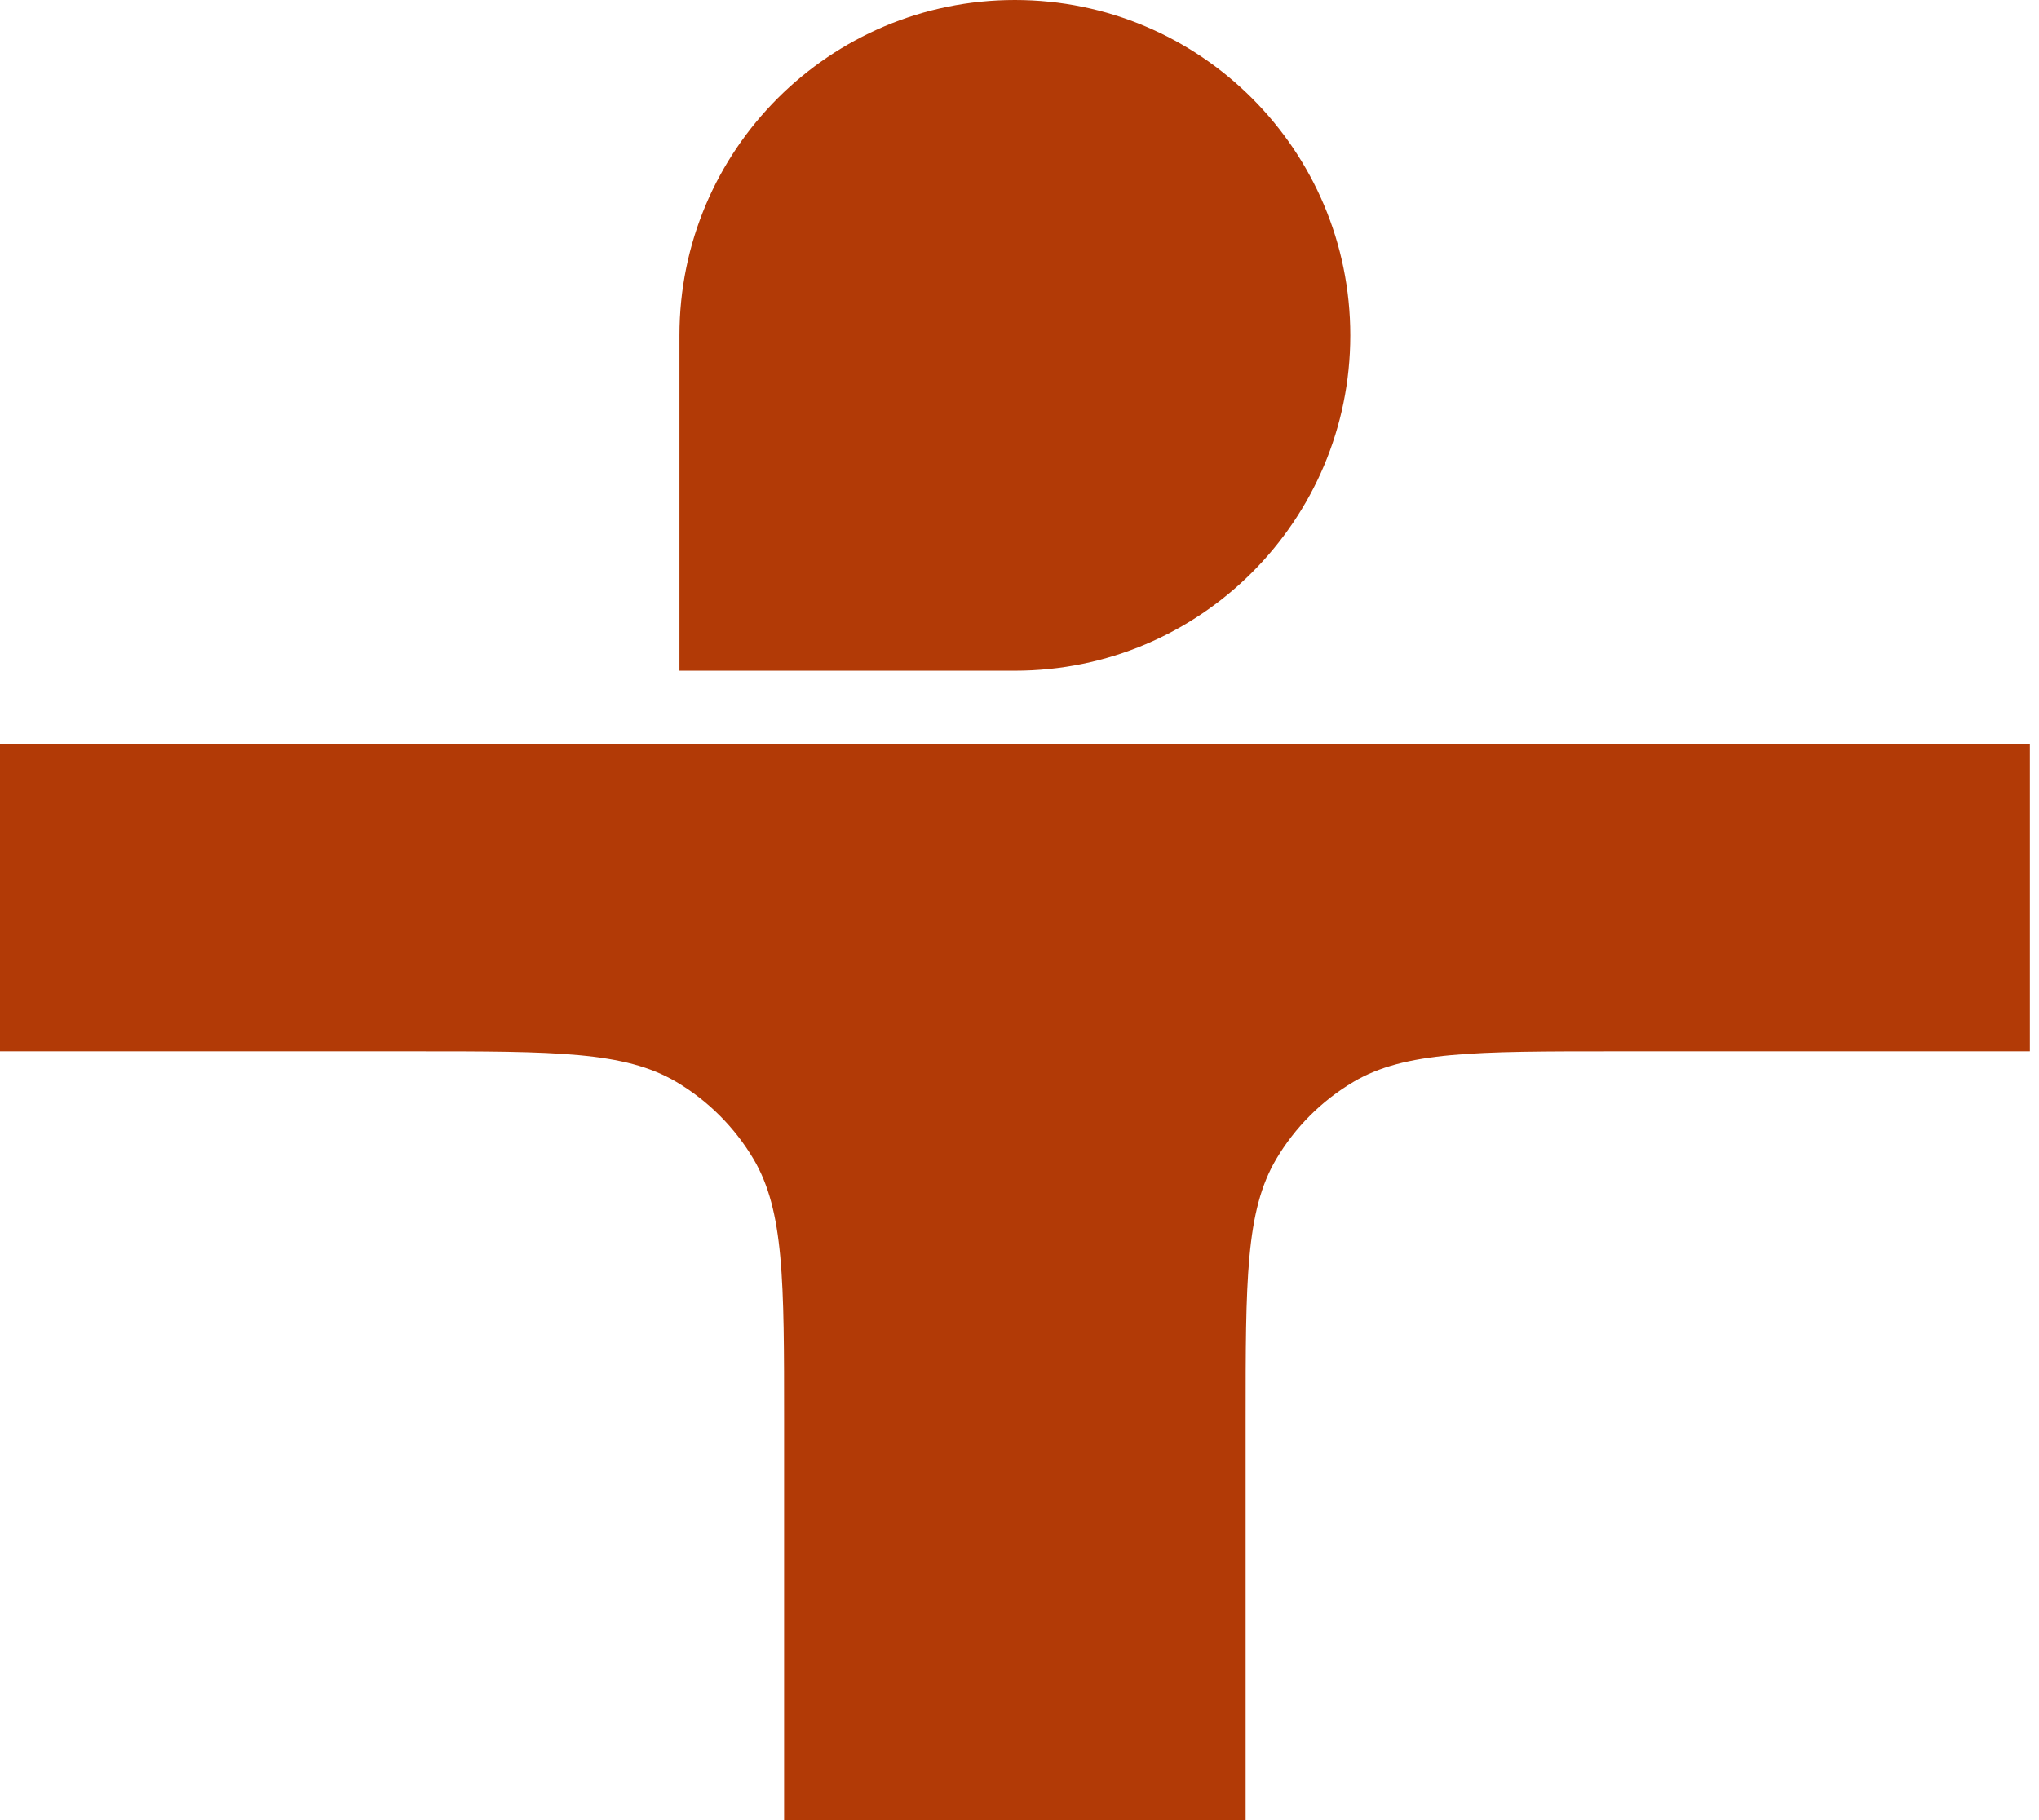
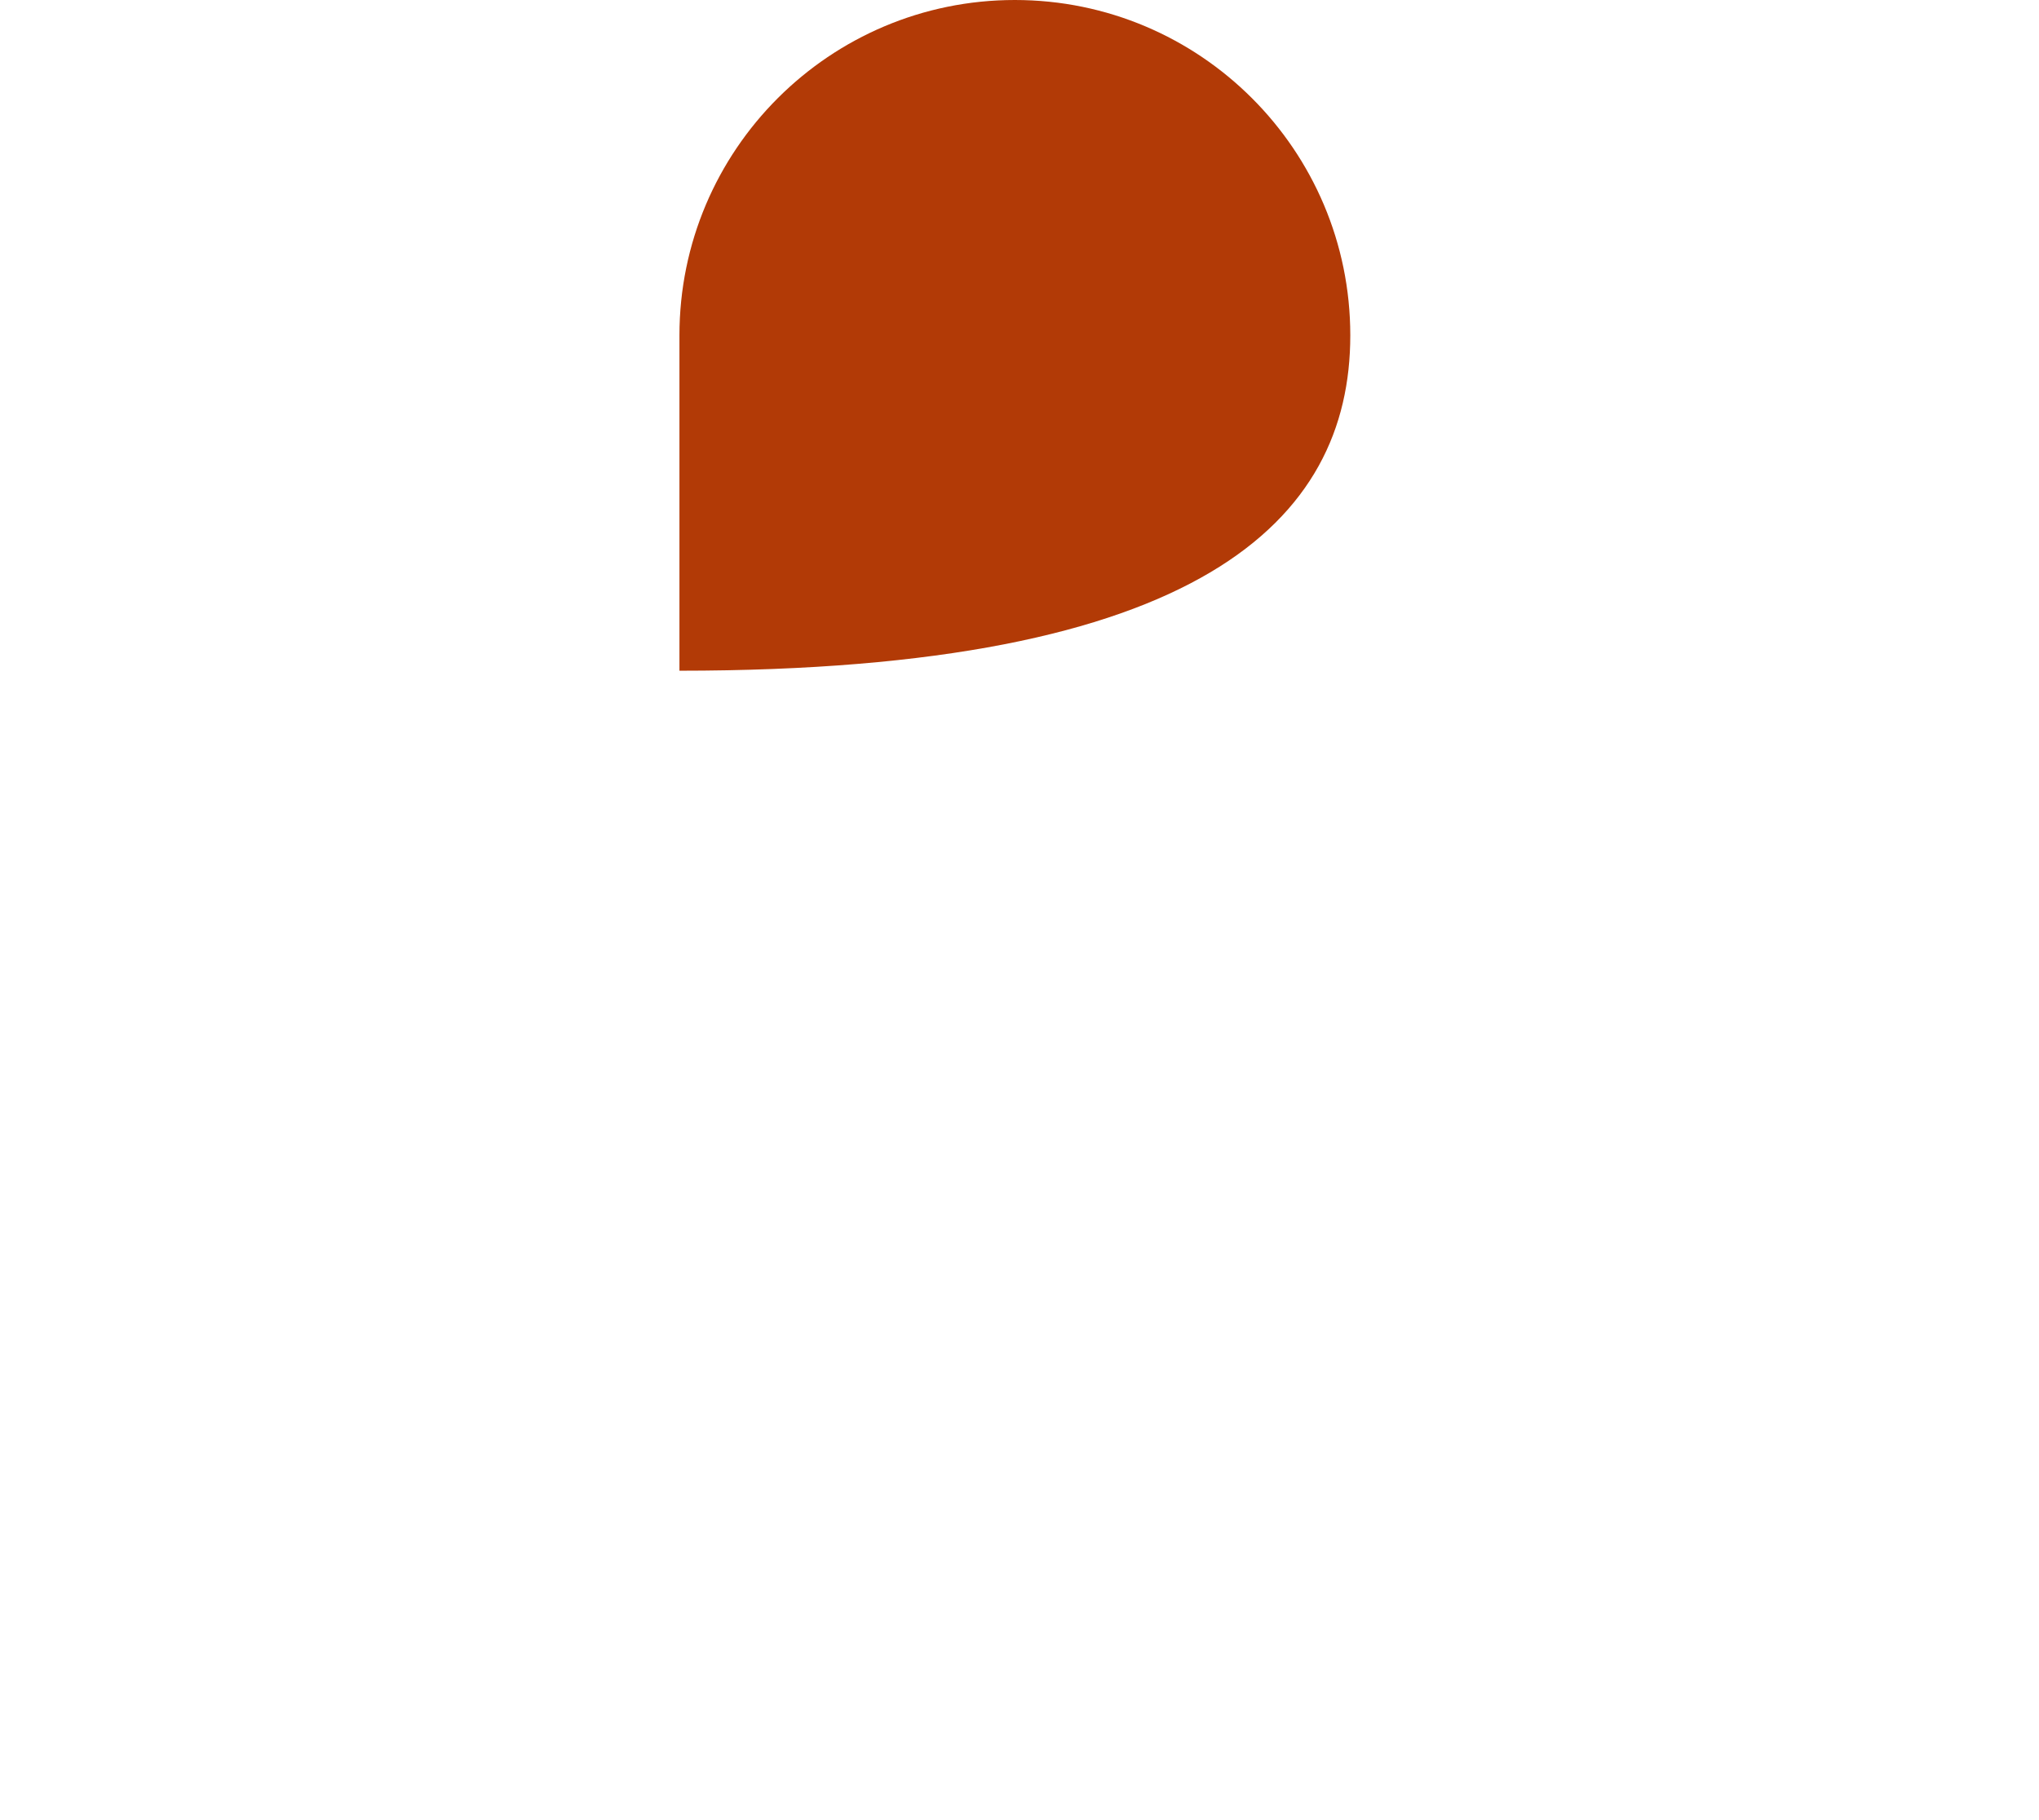
<svg xmlns="http://www.w3.org/2000/svg" width="112" height="100" viewBox="0 0 112 100" fill="none">
-   <path d="M74.17 18.425C74.17 8.252 65.919 0 55.745 0C45.572 0 37.321 8.252 37.321 18.425V36.85H55.745C65.919 36.85 74.17 28.598 74.17 18.425Z" fill="#B23A06" />
-   <path d="M43.07 100.001V78.031C43.07 70.36 43.07 66.524 41.392 63.685C40.356 61.935 38.897 60.477 37.148 59.441C34.309 57.763 30.473 57.763 22.802 57.763H-0.008V40.867H111.499V57.763H88.689C81.018 57.763 77.183 57.763 74.343 59.441C72.594 60.477 71.135 61.935 70.1 63.685C68.421 66.524 68.421 70.36 68.421 78.031V100.001H43.07Z" fill="#B23A06" />
+   <path d="M74.17 18.425C74.17 8.252 65.919 0 55.745 0C45.572 0 37.321 8.252 37.321 18.425V36.85C65.919 36.85 74.17 28.598 74.17 18.425Z" fill="#B23A06" />
</svg>